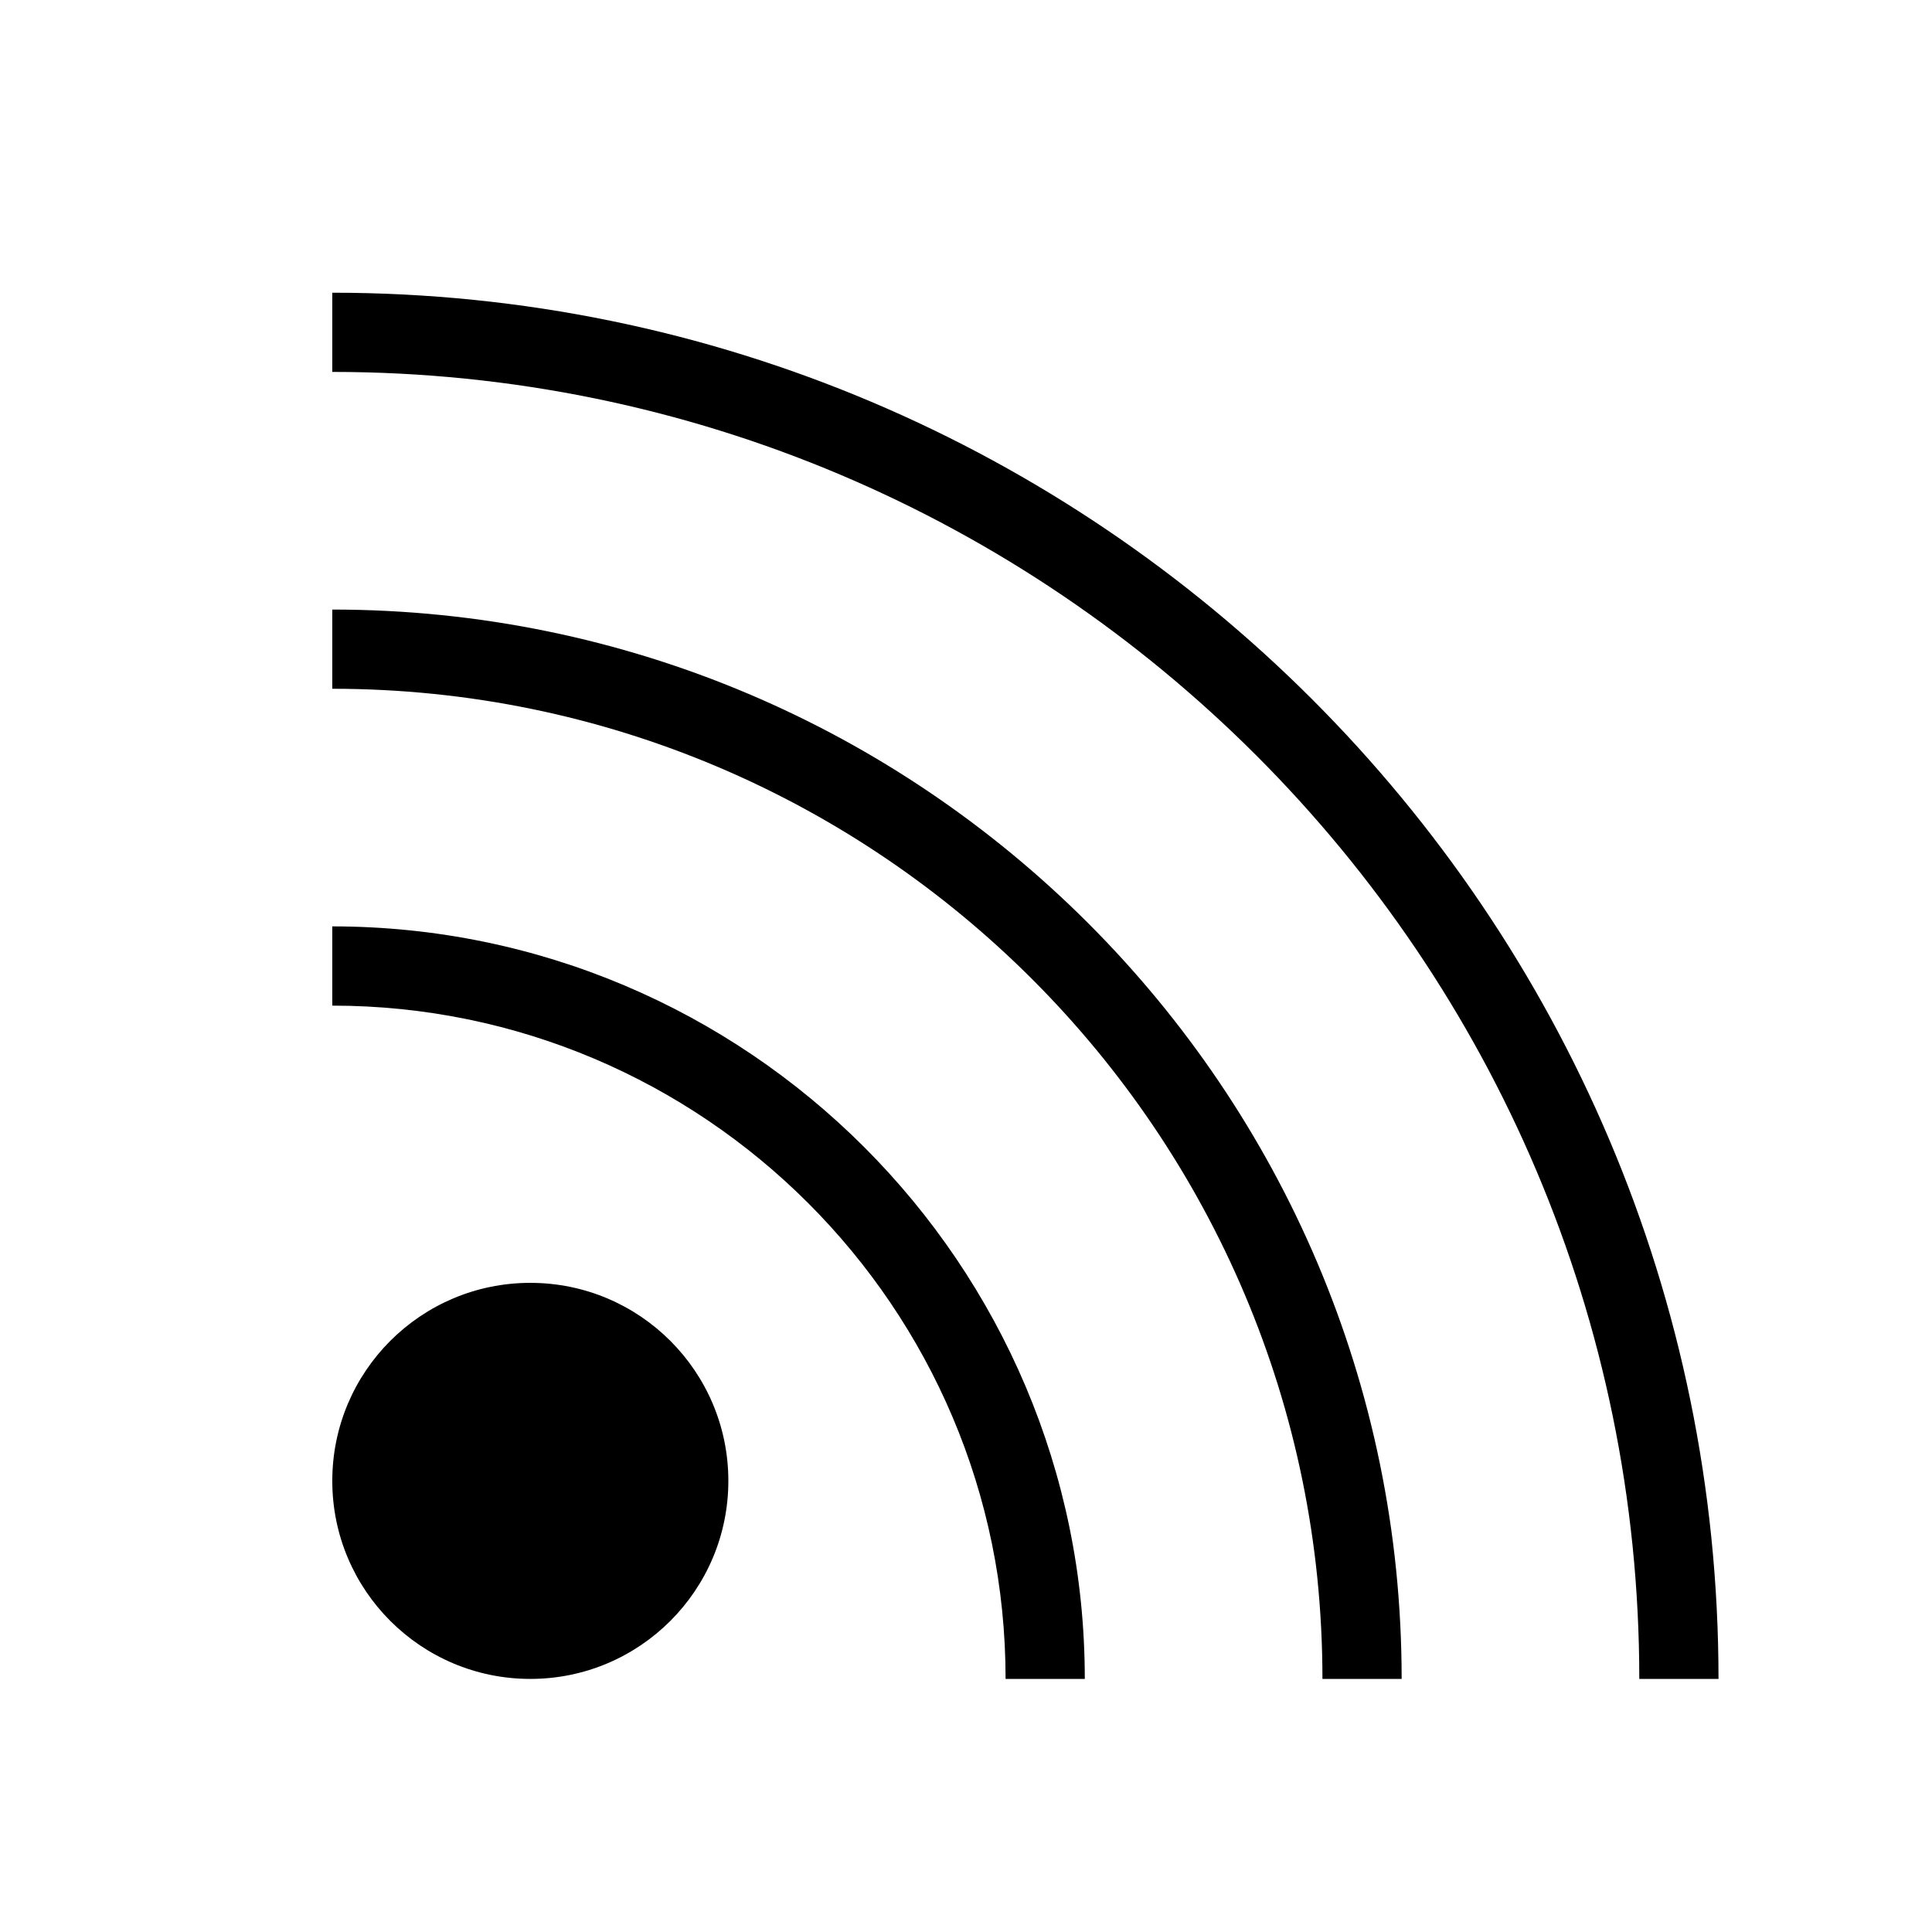
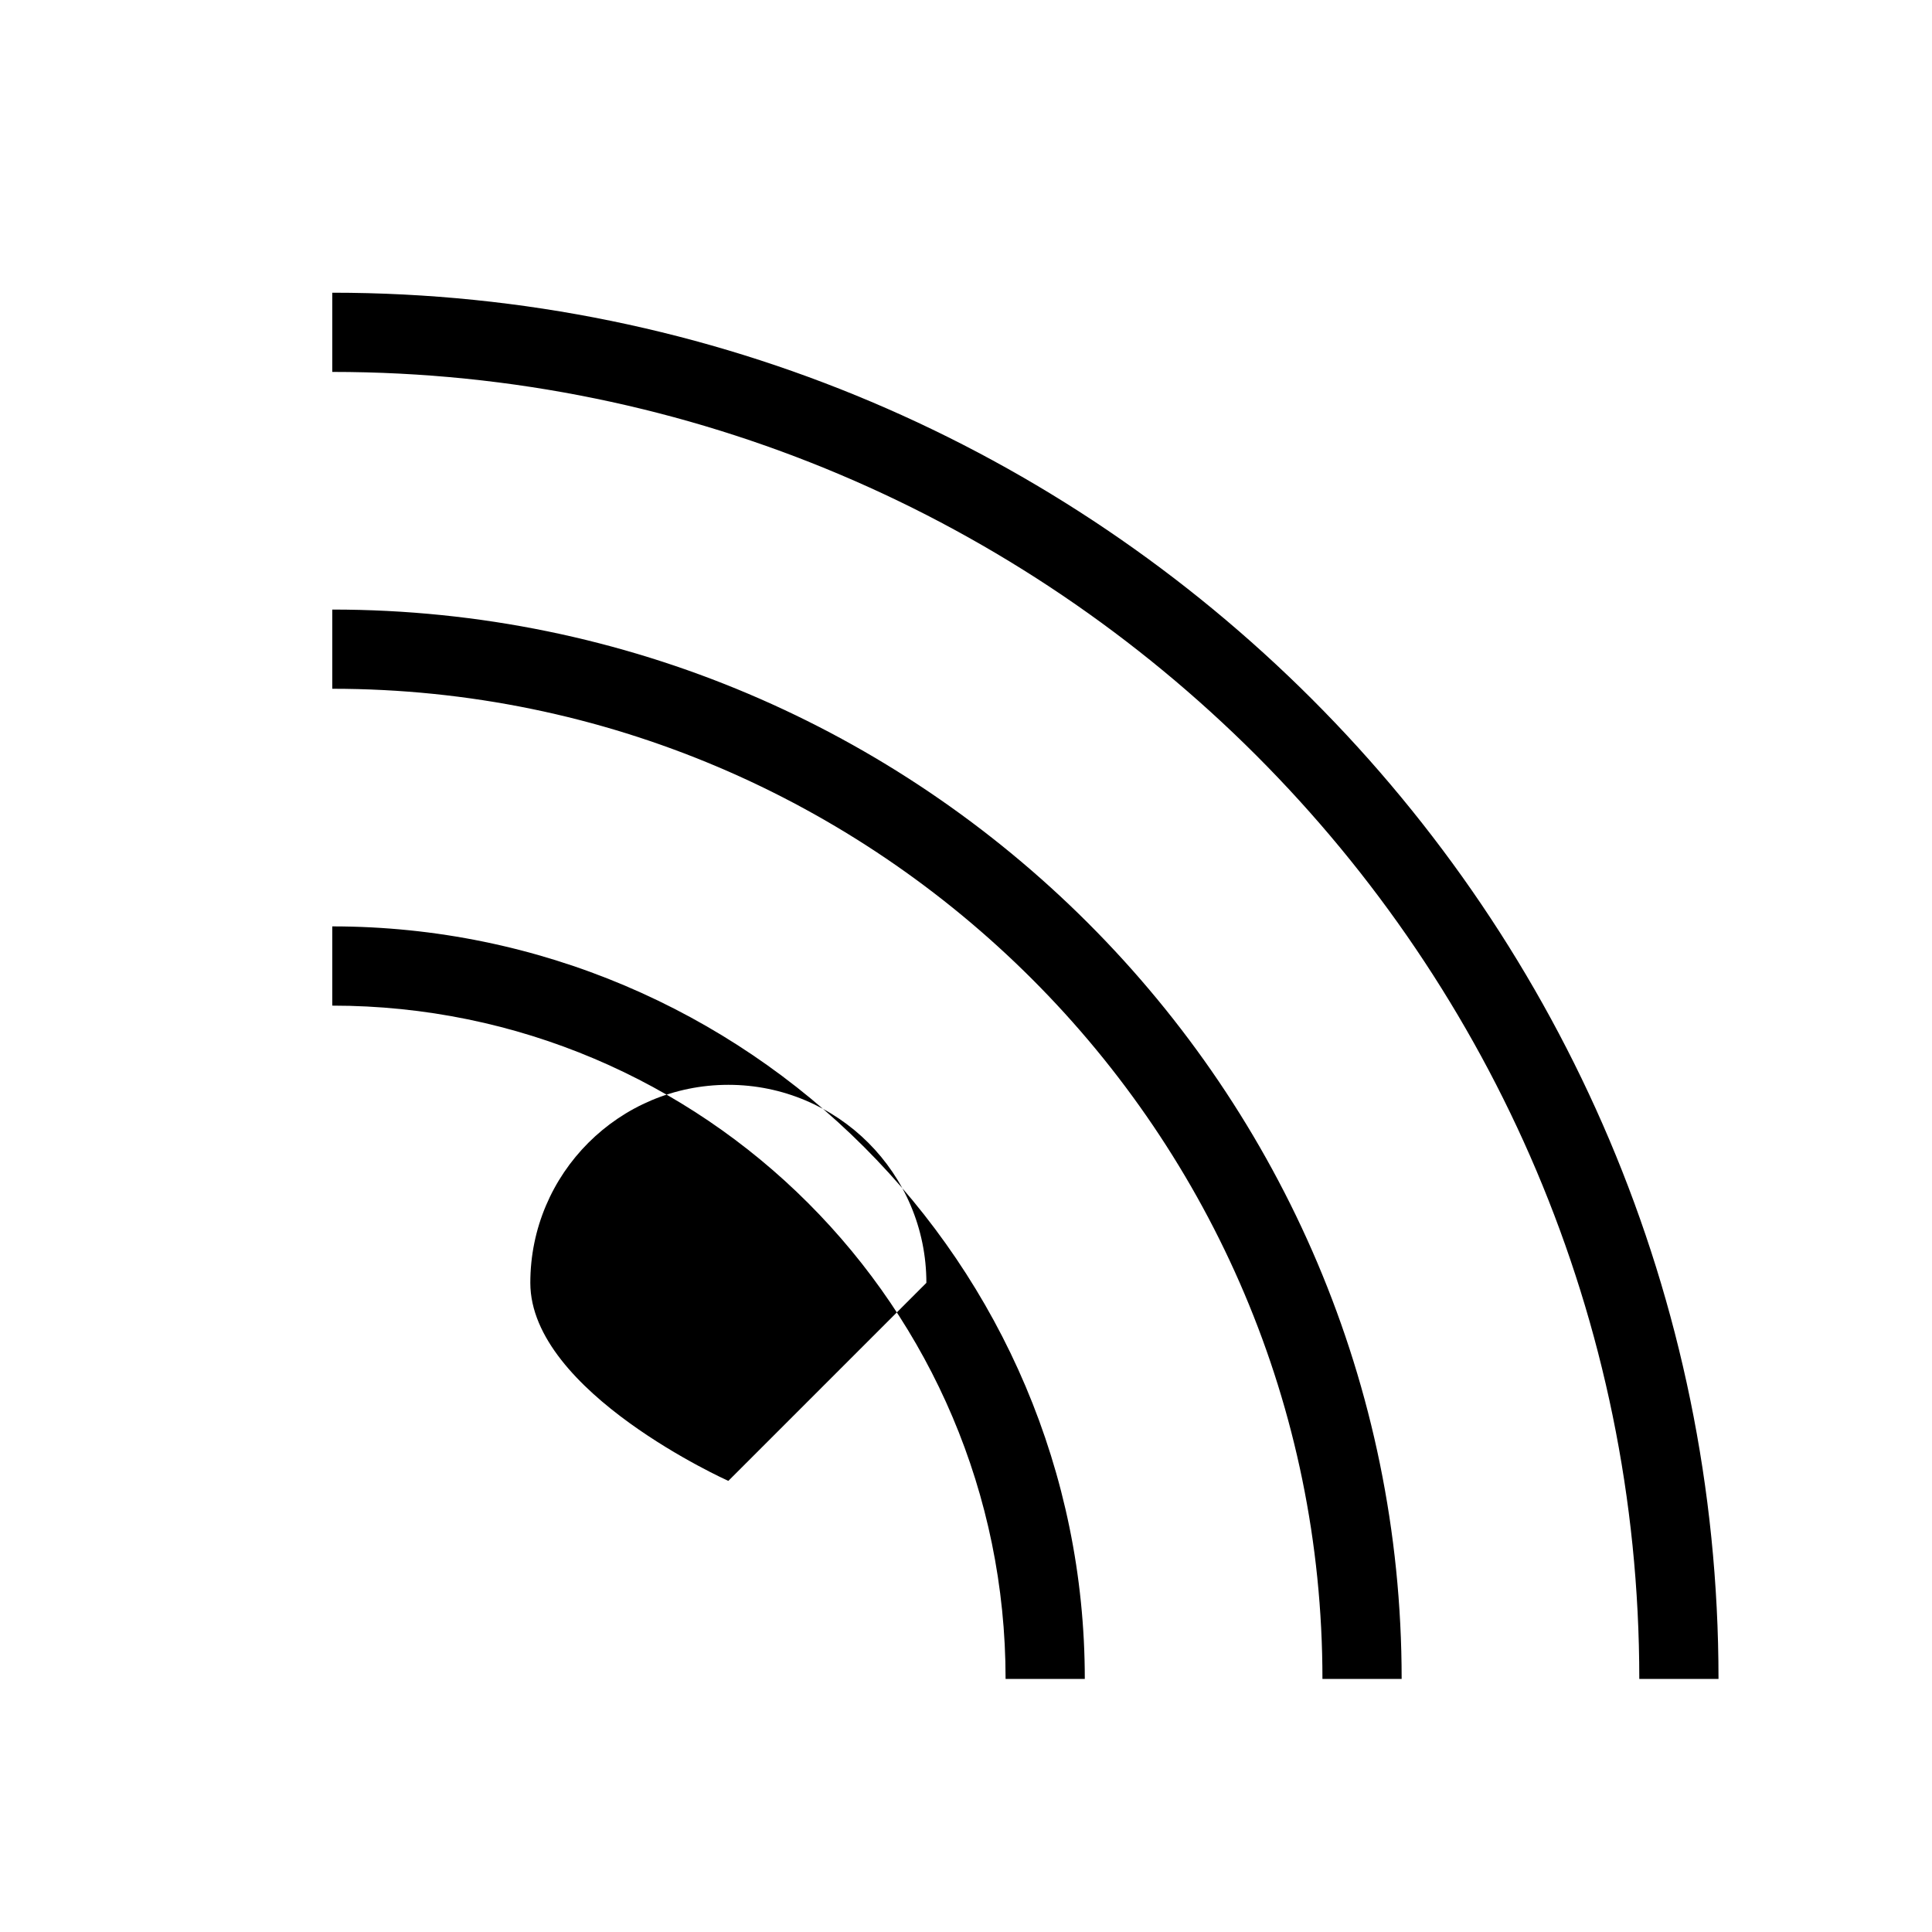
<svg xmlns="http://www.w3.org/2000/svg" fill="#000000" width="800px" height="800px" version="1.1" viewBox="144 144 512 512">
-   <path d="m337.02 536.45c0 28.984-23.496 52.48-52.48 52.48s-52.48-23.496-52.48-52.48c0-28.98 23.496-52.48 52.48-52.48s52.48 23.5 52.48 52.48zm-104.96-146.94v20.992c98.379 0 178.43 80.055 178.43 178.43h20.992c0-109.96-89.465-199.43-199.43-199.43zm0-167.94v20.992c190.98 0 346.37 155.39 346.37 346.37h20.992c0-202.56-164.8-367.36-367.36-367.36zm0 83.969v20.992c144.69 0 262.4 117.71 262.4 262.4h20.992c-0.004-156.27-127.12-283.39-283.39-283.39z" />
+   <path d="m337.02 536.45s-52.48-23.496-52.48-52.48c0-28.98 23.496-52.48 52.48-52.48s52.48 23.5 52.48 52.48zm-104.96-146.94v20.992c98.379 0 178.43 80.055 178.43 178.43h20.992c0-109.96-89.465-199.43-199.43-199.43zm0-167.94v20.992c190.98 0 346.37 155.39 346.37 346.37h20.992c0-202.56-164.8-367.36-367.36-367.36zm0 83.969v20.992c144.69 0 262.4 117.71 262.4 262.4h20.992c-0.004-156.27-127.12-283.39-283.39-283.39z" />
</svg>